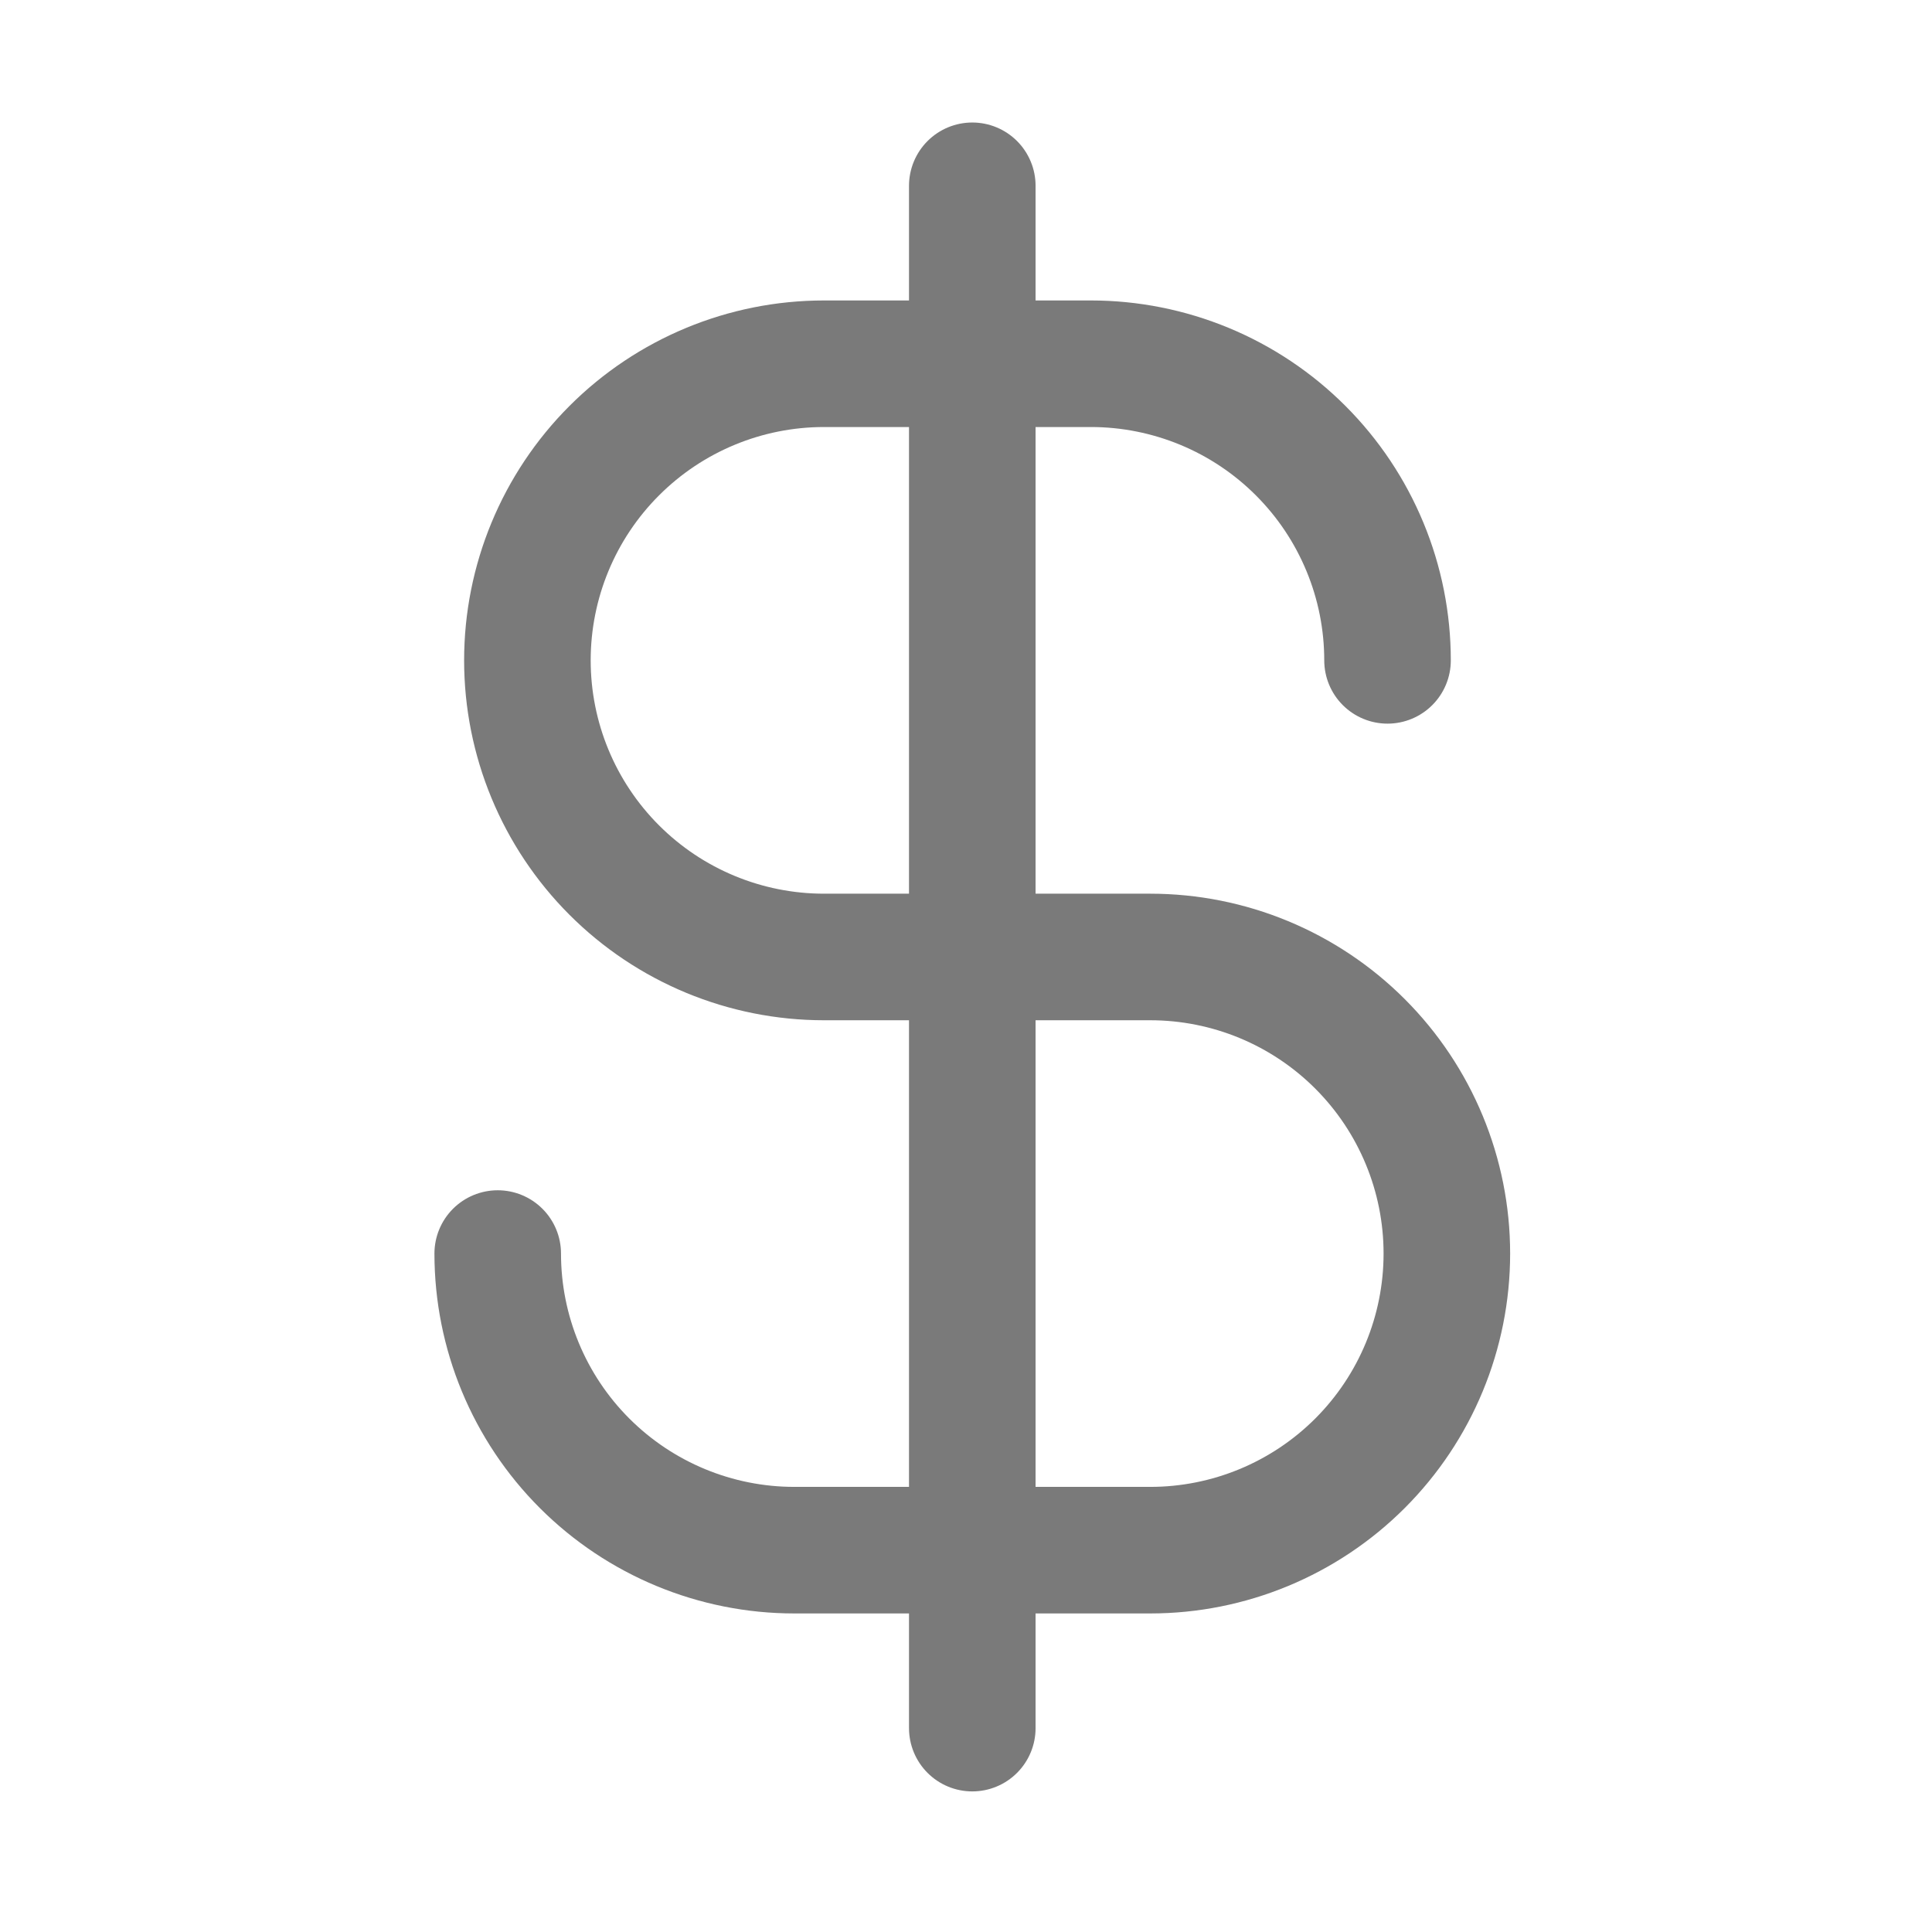
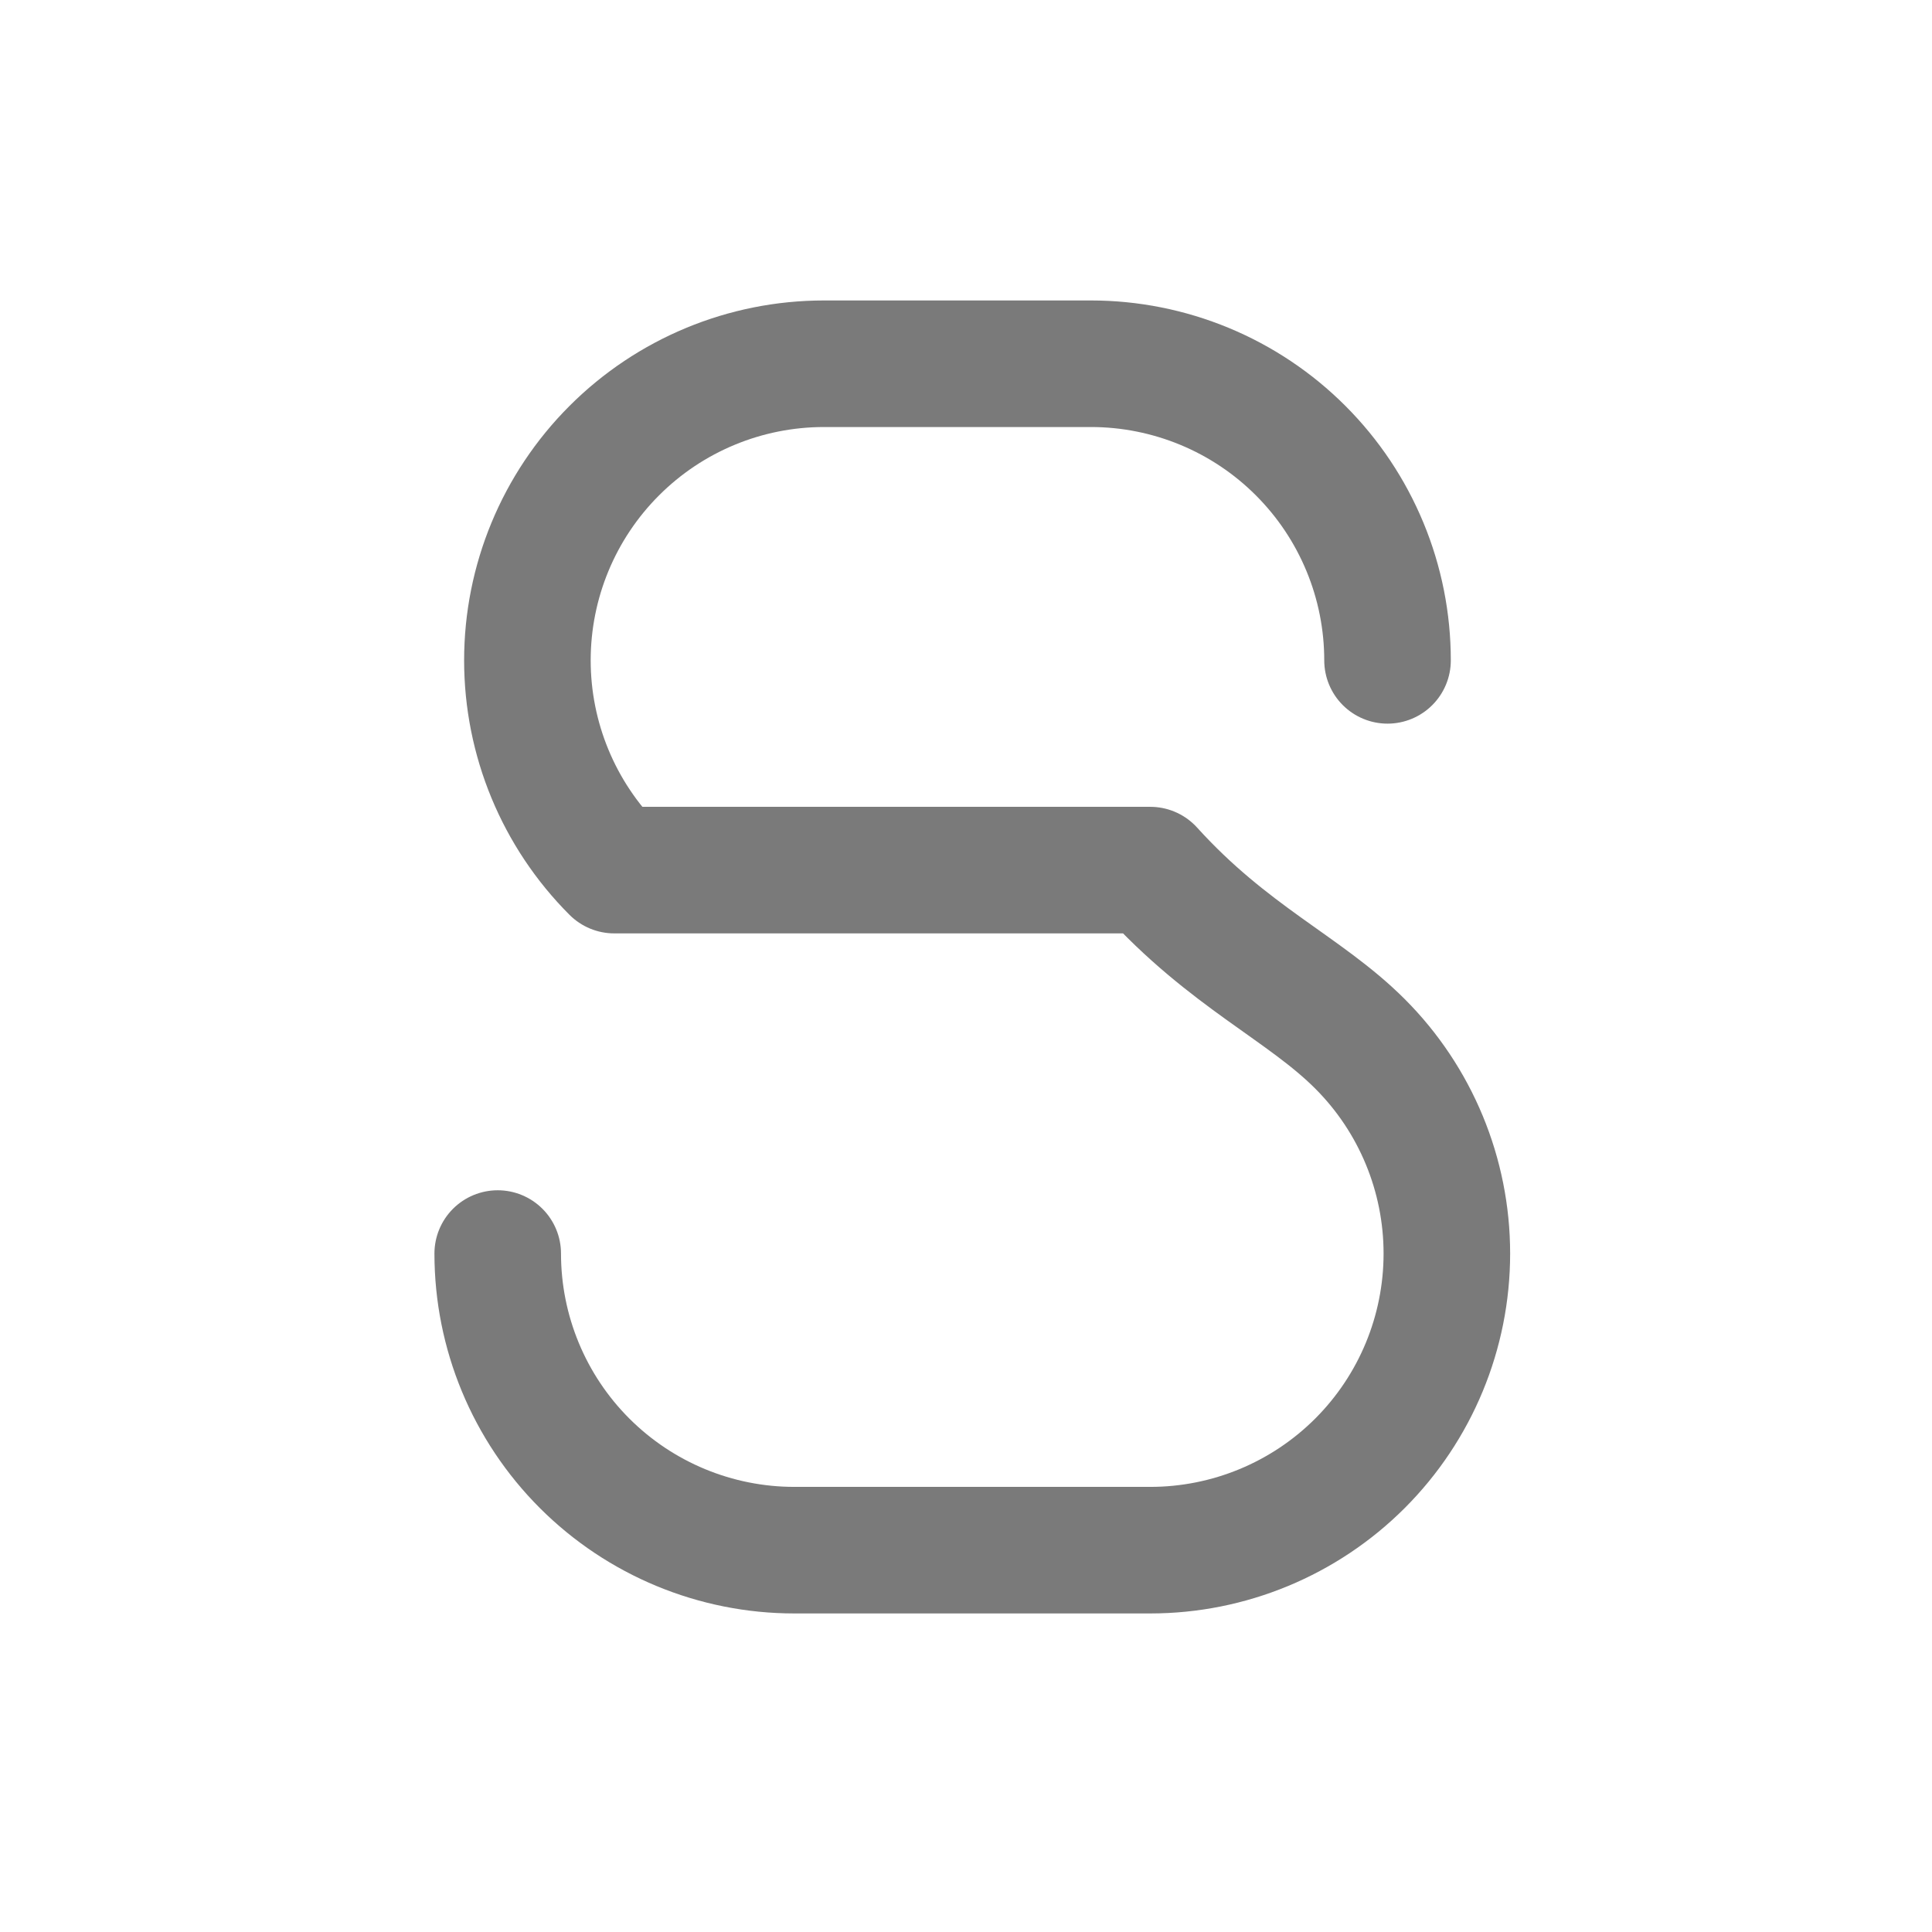
<svg xmlns="http://www.w3.org/2000/svg" width="55" height="55" viewBox="0 0 55 55" fill="none">
-   <path d="M27.679 5.289V49.196" stroke="#7A7A7A" stroke-width="3.603" stroke-linecap="round" stroke-linejoin="round" />
-   <path d="M39.5 18.799C39.5 17.69 39.282 16.592 38.857 15.568C38.433 14.543 37.811 13.613 37.027 12.829C36.243 12.044 35.312 11.422 34.288 10.998C33.263 10.574 32.165 10.355 31.056 10.355H23.457C21.218 10.355 19.07 11.245 17.487 12.829C15.903 14.412 15.014 16.56 15.014 18.799C15.014 21.038 15.903 23.186 17.487 24.77C19.07 26.353 21.218 27.243 23.457 27.243H32.745C34.985 27.243 37.132 28.132 38.716 29.716C40.299 31.299 41.189 33.447 41.189 35.686C41.189 37.926 40.299 40.074 38.716 41.657C37.132 43.24 34.985 44.13 32.745 44.13H22.613C20.373 44.13 18.226 43.24 16.642 41.657C15.059 40.074 14.169 37.926 14.169 35.686" stroke="#7A7A7A" stroke-width="3.603" stroke-linecap="round" stroke-linejoin="round" />
+   <path d="M39.5 18.799C39.5 17.69 39.282 16.592 38.857 15.568C38.433 14.543 37.811 13.613 37.027 12.829C36.243 12.044 35.312 11.422 34.288 10.998C33.263 10.574 32.165 10.355 31.056 10.355H23.457C21.218 10.355 19.07 11.245 17.487 12.829C15.903 14.412 15.014 16.56 15.014 18.799C15.014 21.038 15.903 23.186 17.487 24.77H32.745C34.985 27.243 37.132 28.132 38.716 29.716C40.299 31.299 41.189 33.447 41.189 35.686C41.189 37.926 40.299 40.074 38.716 41.657C37.132 43.24 34.985 44.13 32.745 44.13H22.613C20.373 44.13 18.226 43.24 16.642 41.657C15.059 40.074 14.169 37.926 14.169 35.686" stroke="#7A7A7A" stroke-width="3.603" stroke-linecap="round" stroke-linejoin="round" />
</svg>